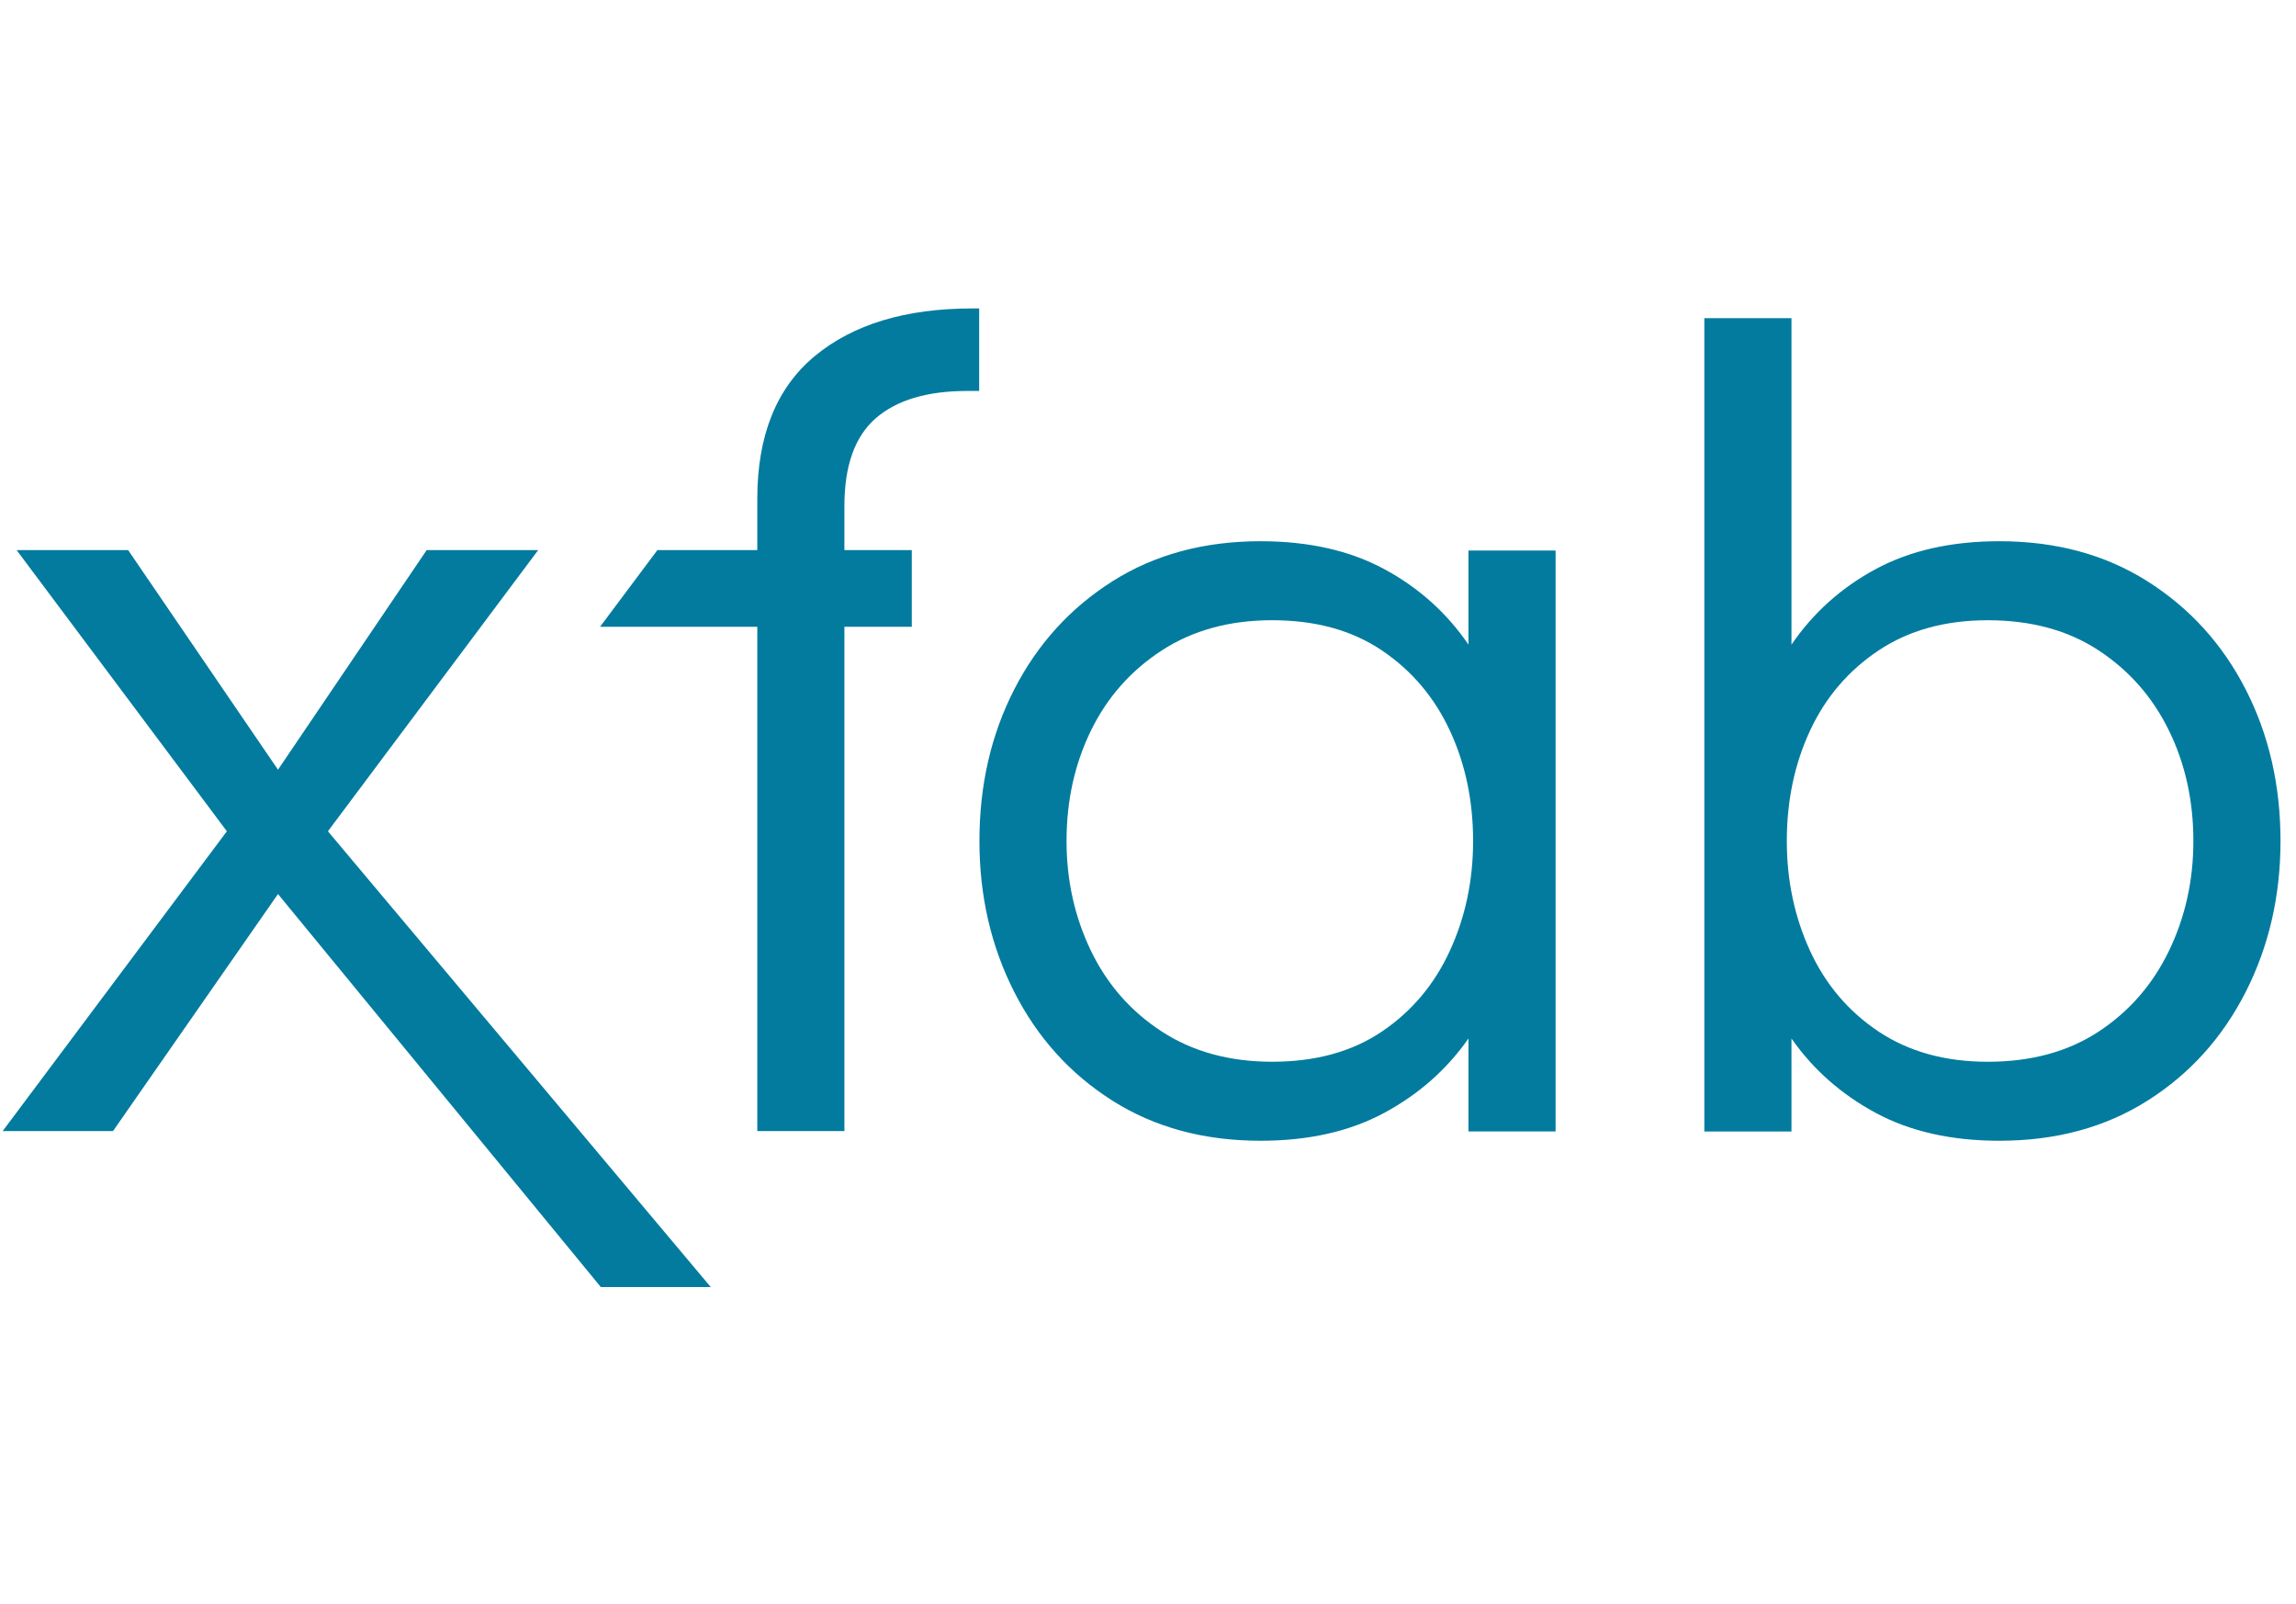
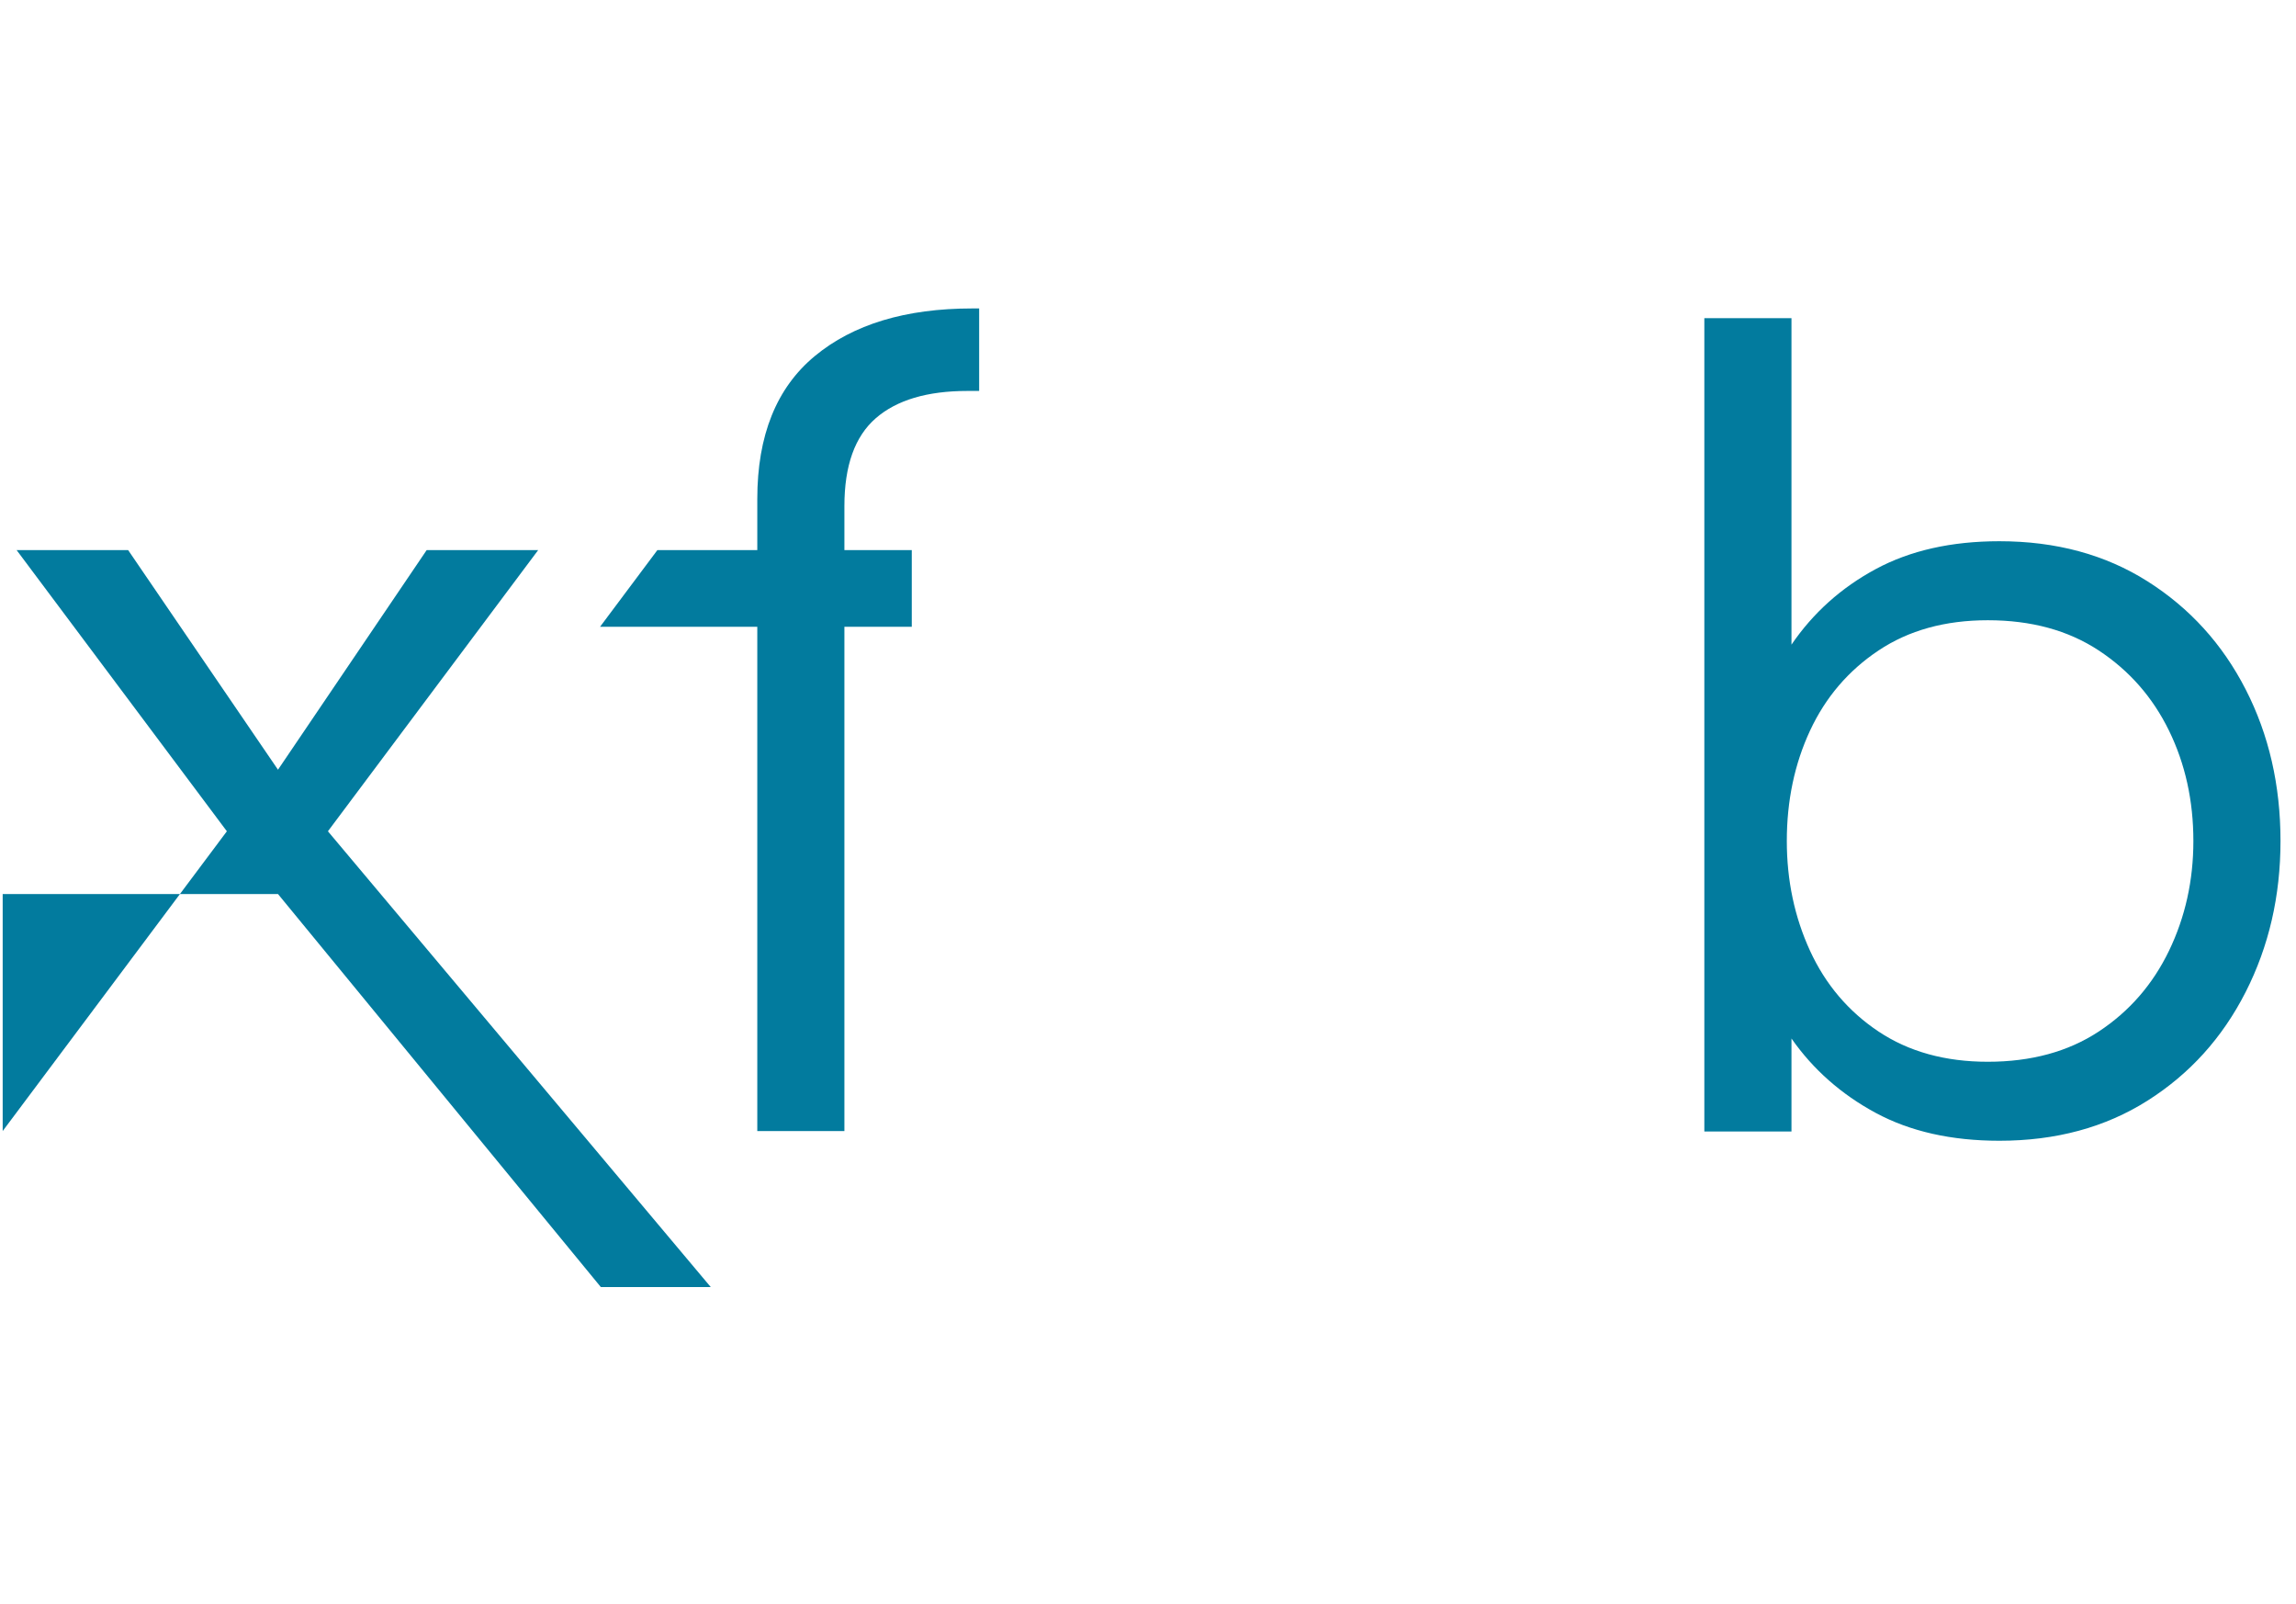
<svg xmlns="http://www.w3.org/2000/svg" width="136" height="95" viewBox="0 0 136 95" fill="none">
  <path fill-rule="evenodd" clip-rule="evenodd" d="M44.857 66.976V37.116H38.939H35.543L38.939 32.575H44.857V29.548C44.857 25.787 45.992 22.966 48.263 21.085C50.533 19.205 53.641 18.265 57.586 18.265H57.999V23.15H57.311C54.925 23.15 53.113 23.689 51.875 24.766C50.636 25.844 50.017 27.576 50.017 29.961V32.575H54.008V37.116H50.017V66.976H44.857Z" fill="#027B9E" />
-   <path fill-rule="evenodd" clip-rule="evenodd" d="M0.159 66.976L13.438 49.225L0.984 32.575H7.59L16.466 45.579L25.273 32.575H31.878L19.424 49.225L42.099 76.213H35.588L16.466 52.941L6.695 66.976H0.159Z" fill="#027B9E" />
-   <path d="M74.666 67.551C71.317 67.551 68.393 66.759 65.893 65.177C63.393 63.594 61.455 61.45 60.079 58.744C58.703 56.038 58.015 53.056 58.015 49.8C58.015 46.497 58.703 43.504 60.079 40.821C61.455 38.138 63.393 36.005 65.893 34.422C68.393 32.84 71.317 32.049 74.666 32.049C77.51 32.049 79.952 32.599 81.994 33.7C84.035 34.801 85.698 36.292 86.982 38.172V32.599H92.143V67H86.982V61.496C85.698 63.331 84.035 64.799 81.994 65.899C79.952 67 77.51 67.551 74.666 67.551ZM75.354 62.872C77.923 62.872 80.09 62.276 81.856 61.083C83.622 59.891 84.964 58.297 85.881 56.301C86.799 54.306 87.257 52.139 87.257 49.8C87.257 47.414 86.799 45.236 85.881 43.264C84.964 41.291 83.622 39.709 81.856 38.516C80.09 37.324 77.923 36.727 75.354 36.727C72.831 36.727 70.652 37.324 68.817 38.516C66.982 39.709 65.583 41.291 64.62 43.264C63.657 45.236 63.175 47.414 63.175 49.8C63.175 52.139 63.657 54.306 64.62 56.301C65.583 58.297 66.982 59.891 68.817 61.083C70.652 62.276 72.831 62.872 75.354 62.872Z" fill="#027B9E" />
+   <path fill-rule="evenodd" clip-rule="evenodd" d="M0.159 66.976L13.438 49.225L0.984 32.575H7.59L16.466 45.579L25.273 32.575H31.878L19.424 49.225L42.099 76.213H35.588L16.466 52.941H0.159Z" fill="#027B9E" />
  <path d="M118.431 67.551C115.587 67.551 113.144 67.001 111.103 65.9C109.062 64.799 107.399 63.331 106.115 61.496V67.001H100.954V18.839H106.115V38.173C107.399 36.292 109.062 34.801 111.103 33.7C113.144 32.6 115.587 32.049 118.431 32.049C121.779 32.049 124.704 32.84 127.204 34.423C129.704 36.005 131.642 38.138 133.018 40.822C134.394 43.505 135.082 46.498 135.082 49.8C135.082 53.057 134.394 56.038 133.018 58.744C131.642 61.45 129.704 63.595 127.204 65.177C124.704 66.76 121.779 67.551 118.431 67.551ZM117.743 62.873C120.312 62.873 122.502 62.276 124.314 61.084C126.126 59.891 127.513 58.297 128.477 56.302C129.44 54.306 129.921 52.139 129.921 49.8C129.921 47.415 129.44 45.236 128.477 43.264C127.513 41.292 126.126 39.709 124.314 38.517C122.502 37.324 120.312 36.728 117.743 36.728C115.22 36.728 113.064 37.324 111.275 38.517C109.486 39.709 108.133 41.292 107.215 43.264C106.298 45.236 105.839 47.415 105.839 49.8C105.839 52.139 106.298 54.306 107.215 56.302C108.133 58.297 109.486 59.891 111.275 61.084C113.064 62.276 115.22 62.873 117.743 62.873Z" fill="#027B9E" />
</svg>